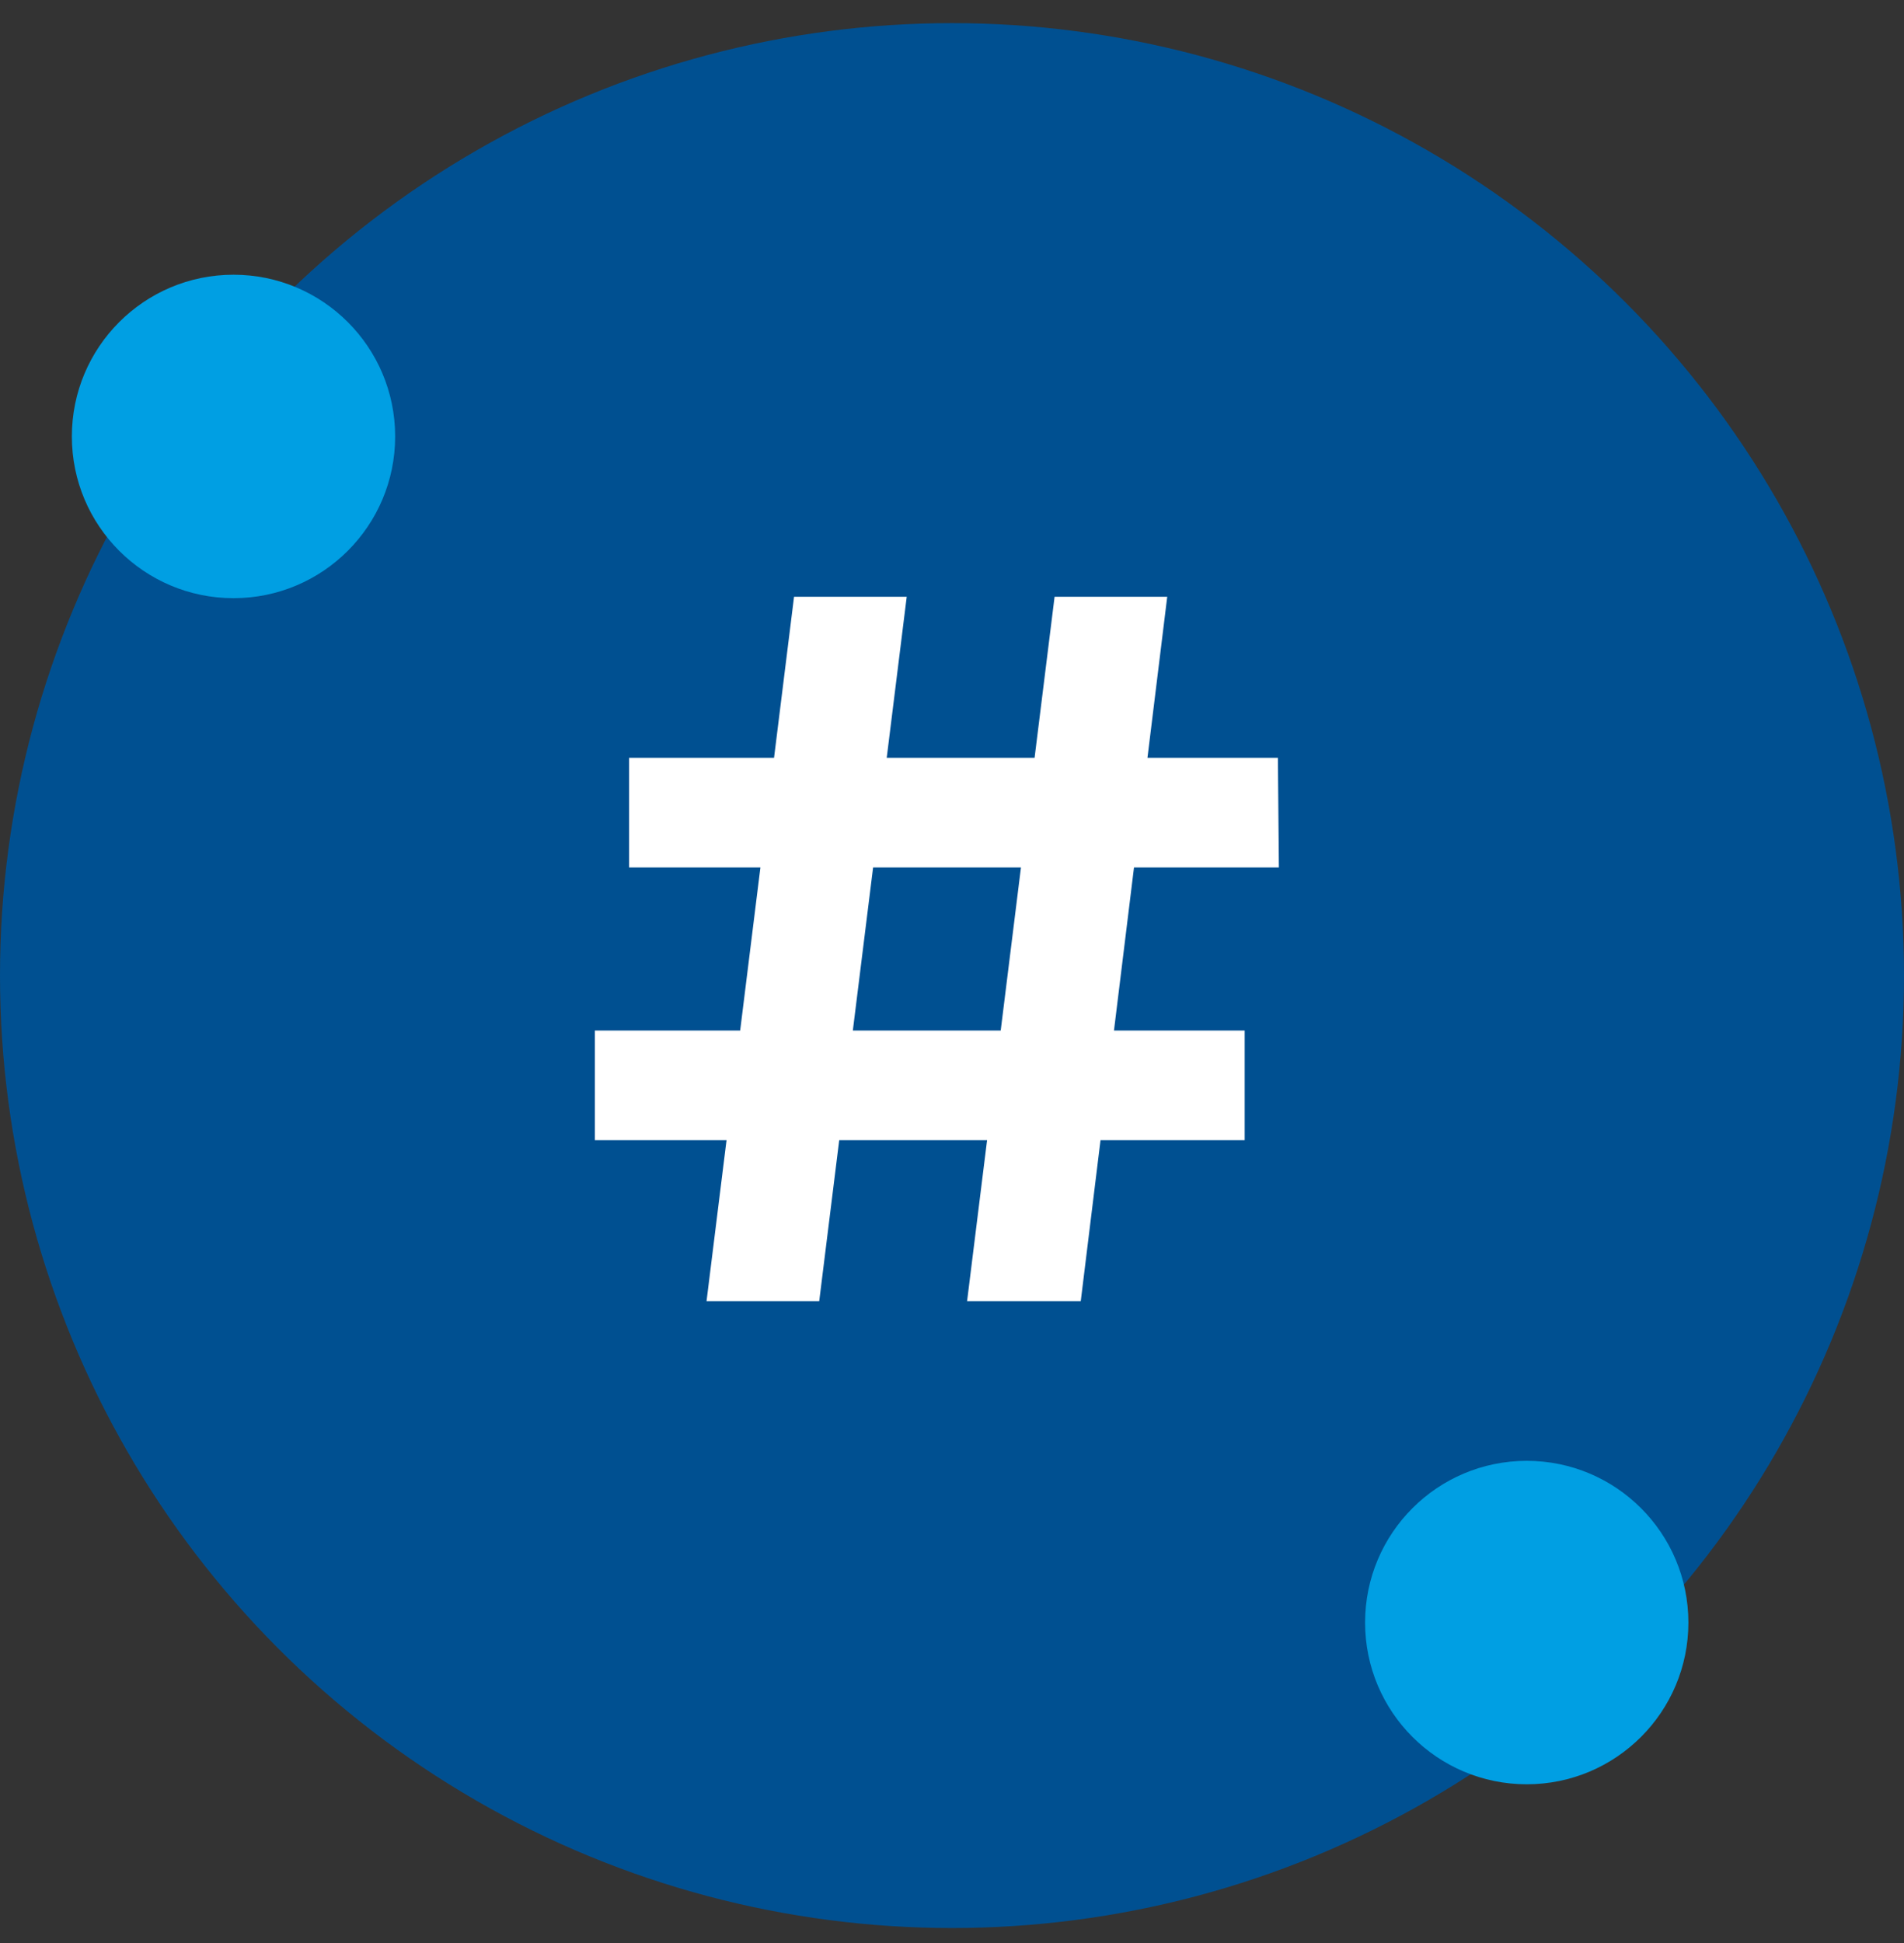
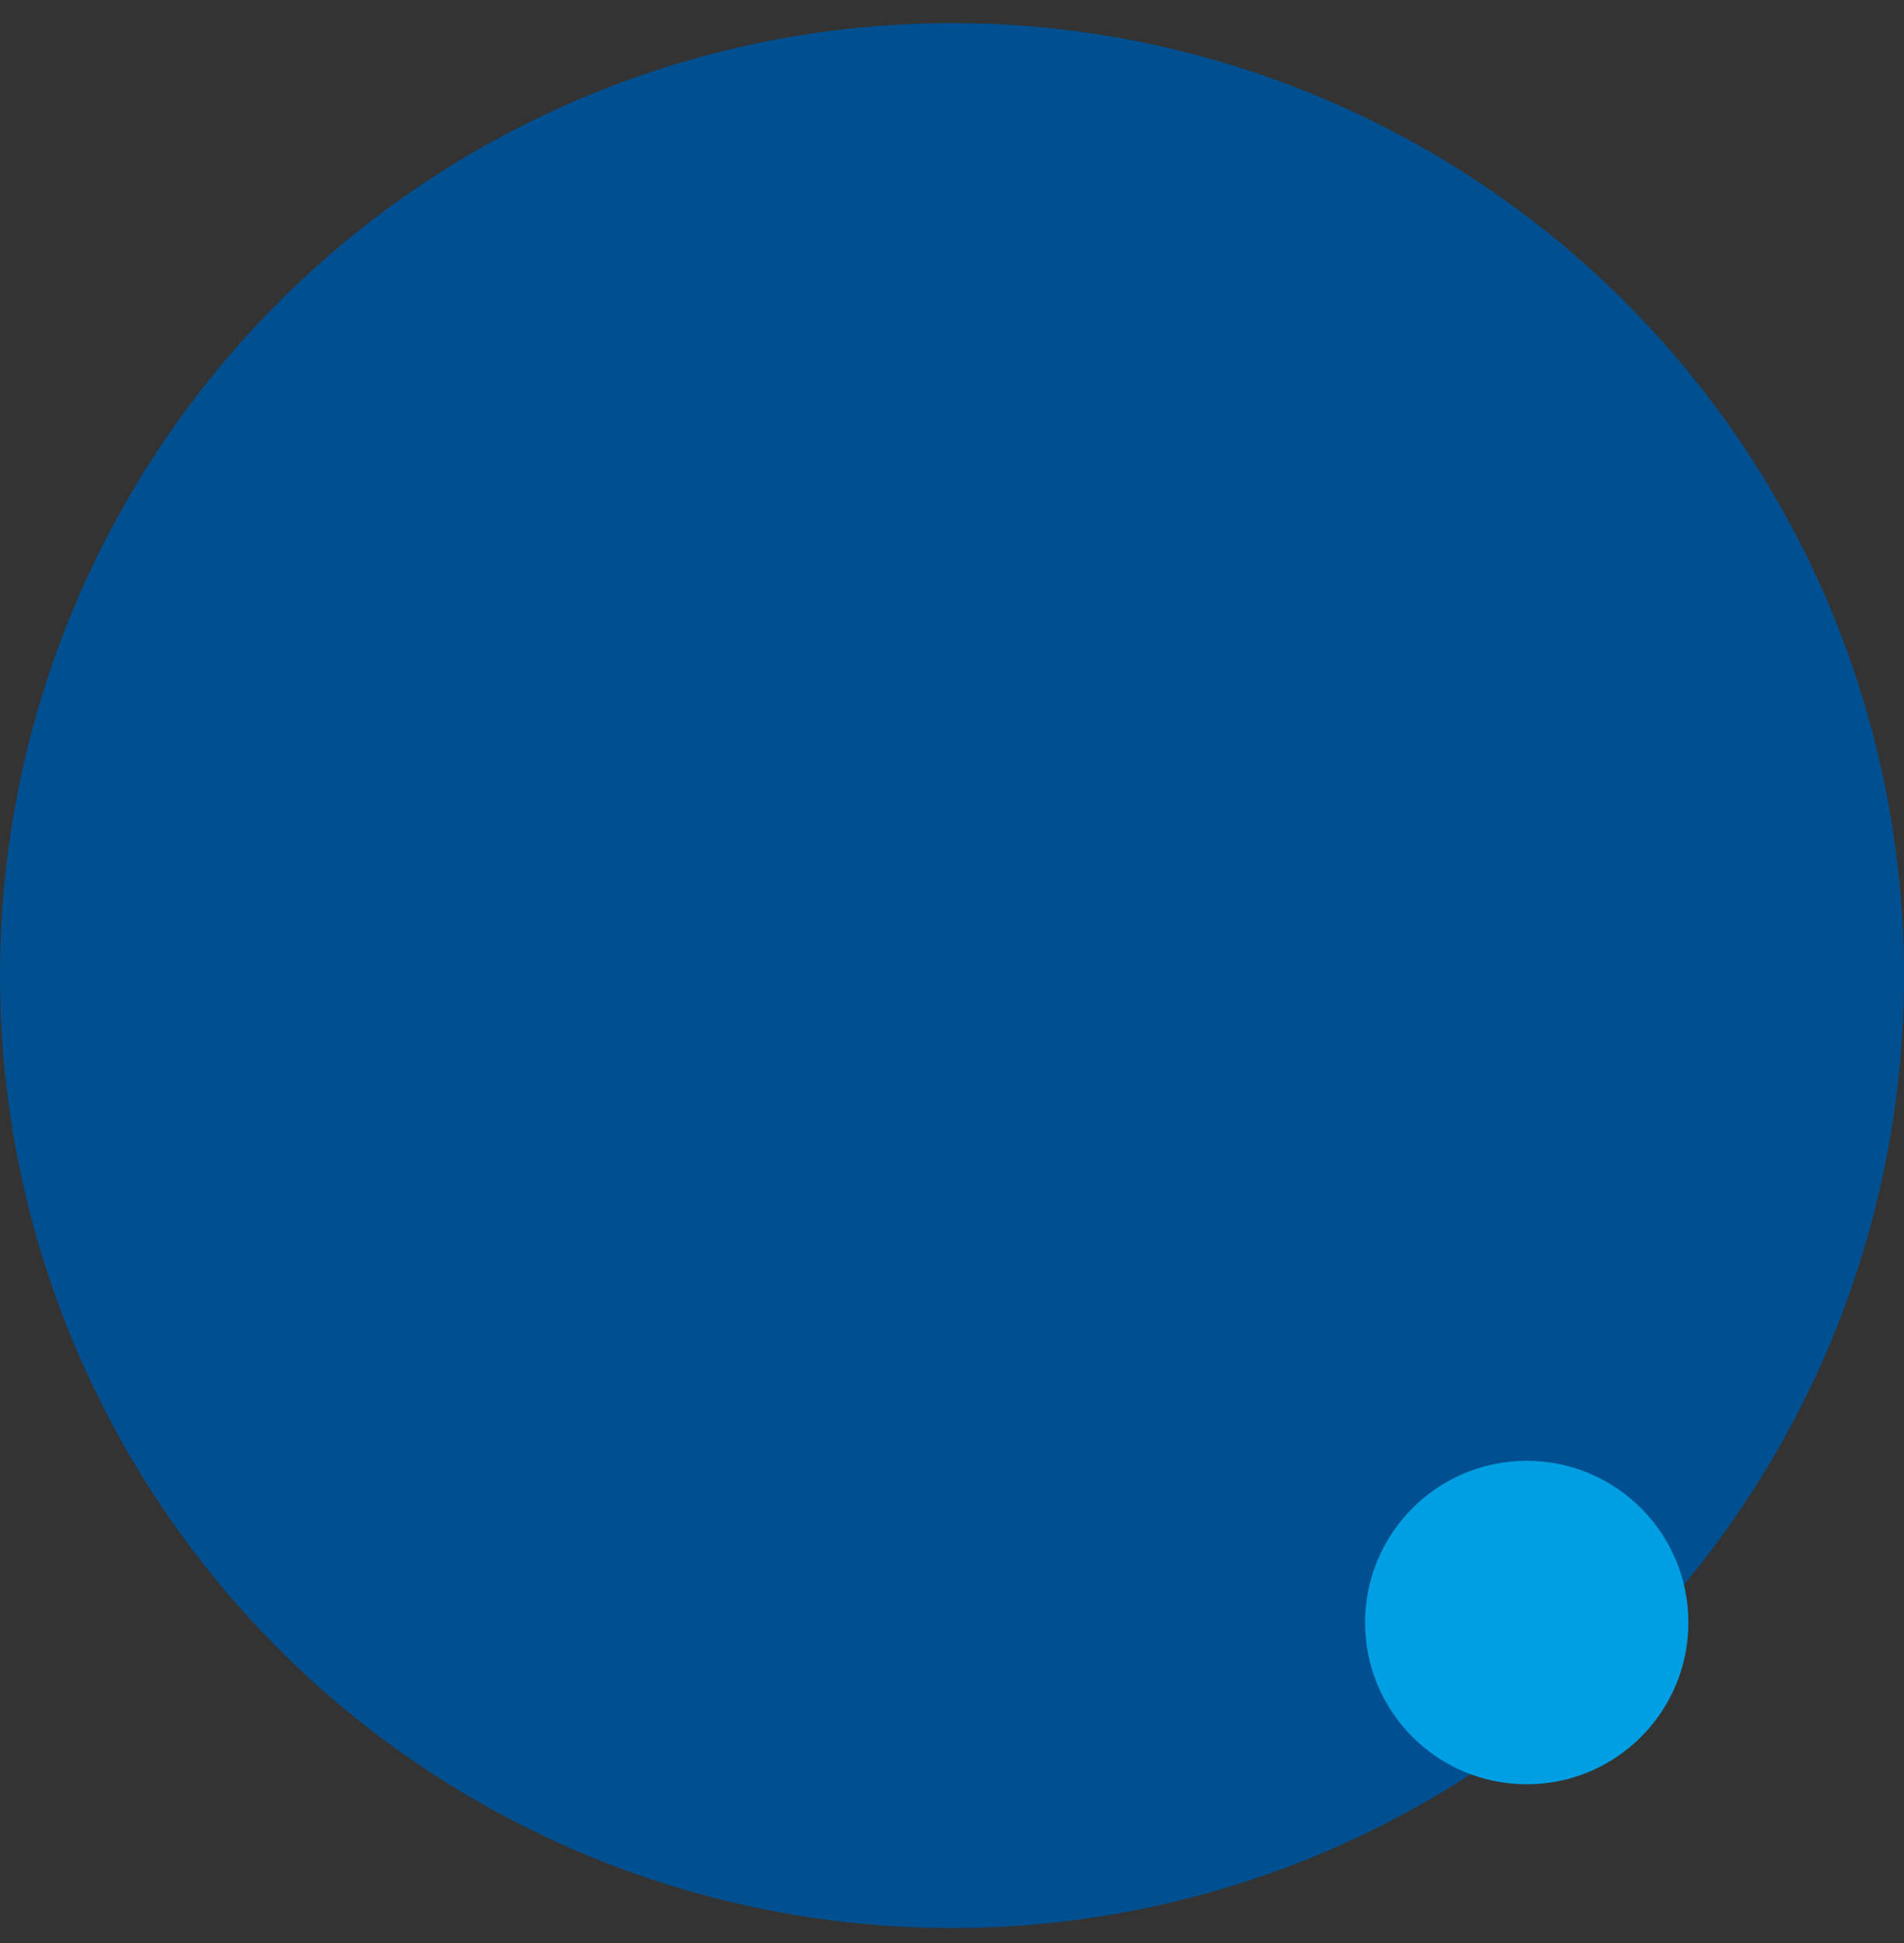
<svg xmlns="http://www.w3.org/2000/svg" width="50" height="51" viewBox="0 0 50 51" fill="none">
  <rect x="0" y="0" width="50" height="51" fill="#333333" stroke="none" />
  <circle cx="25" cy="25.607" r="23" fill="#005091" stroke="#005091" stroke-width="4" />
  <circle cx="40.093" cy="42.589" r="4.245" fill="#009FE3" />
-   <circle cx="6.132" cy="11.456" r="4.245" fill="#009FE3" />
-   <path d="M25.396 34.154L27.694 15.664H30.652L28.381 34.154H25.396ZM15.622 29.928V27.049H32.686V29.928H15.622ZM18.554 34.154L20.852 15.664H23.811L21.513 34.154H18.554ZM16.52 22.769V19.89H33.558L33.584 22.769H16.52Z" fill="white" />
</svg>